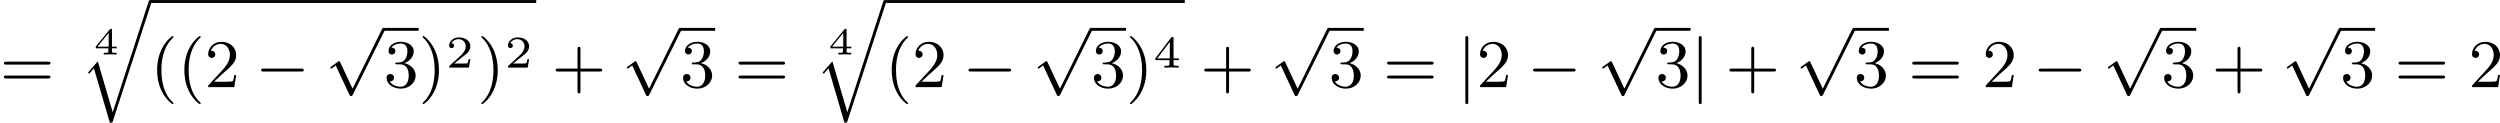
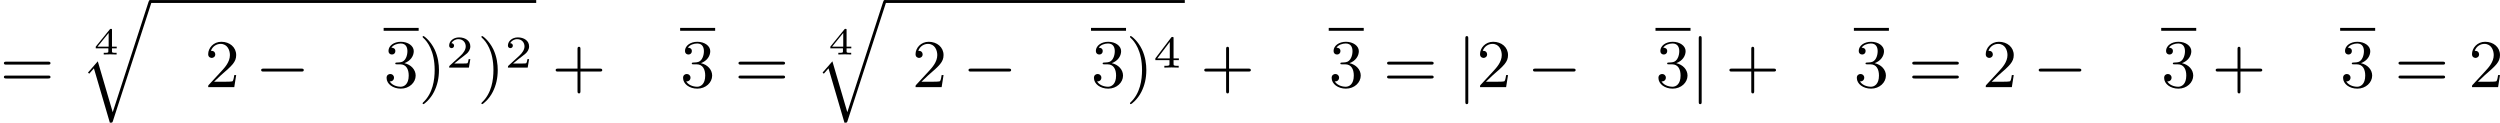
<svg xmlns="http://www.w3.org/2000/svg" xmlns:xlink="http://www.w3.org/1999/xlink" version="1.1" width="658.039pt" height="32.297pt" viewBox="33.015 128.68 658.039 32.297">
  <defs>
    <path id="g3-50" d="M3.216-1.118H2.995C2.983-1.034 2.923-.64 2.833-.574C2.792-.538 2.307-.538 2.224-.538H1.106L1.871-1.16C2.074-1.321 2.606-1.704 2.792-1.883C2.971-2.062 3.216-2.367 3.216-2.792C3.216-3.539 2.54-3.975 1.739-3.975C.968-3.975 .43-3.467 .43-2.905C.43-2.6 .687-2.564 .753-2.564C.903-2.564 1.076-2.672 1.076-2.887C1.076-3.019 .998-3.21 .735-3.21C.873-3.515 1.237-3.742 1.65-3.742C2.277-3.742 2.612-3.276 2.612-2.792C2.612-2.367 2.331-1.931 1.913-1.548L.496-.251C.436-.191 .43-.185 .43 0H3.031L3.216-1.118Z" />
    <path id="g3-52" d="M3.371-.98V-1.213H2.672V-3.856C2.672-3.993 2.672-4.035 2.523-4.035C2.415-4.035 2.403-4.017 2.349-3.945L.275-1.213V-.98H2.134V-.502C2.134-.305 2.134-.233 1.632-.233H1.459V0C1.578-.006 2.14-.024 2.403-.024S3.228-.006 3.347 0V-.233H3.174C2.672-.233 2.672-.305 2.672-.502V-.98H3.371ZM2.176-3.383V-1.213H.532L2.176-3.383Z" />
    <path id="g1-0" d="M6.052-2.053C6.214-2.053 6.384-2.053 6.384-2.251C6.384-2.439 6.205-2.439 6.052-2.439H1.103C.95-2.439 .771-2.439 .771-2.251C.771-2.053 .941-2.053 1.103-2.053H6.052Z" />
    <path id="g1-106" d="M1.47-6.393C1.47-6.545 1.47-6.725 1.282-6.725C1.085-6.725 1.085-6.554 1.085-6.393V1.91C1.085 2.062 1.085 2.242 1.273 2.242C1.47 2.242 1.47 2.071 1.47 1.91V-6.393Z" />
-     <path id="g1-112" d="M3.587 7.621L1.955 4.133C1.892 3.999 1.856 3.99 1.811 3.99S1.748 4.008 1.677 4.062L.78 4.716C.699 4.77 .664 4.806 .664 4.869C.664 4.905 .69 4.976 .771 4.976C.825 4.976 .879 4.932 1.076 4.779C1.157 4.725 1.273 4.636 1.372 4.564L3.183 8.437C3.255 8.59 3.3 8.59 3.38 8.59C3.515 8.59 3.551 8.554 3.622 8.41L7.801-.009C7.828-.063 7.864-.134 7.864-.188C7.864-.305 7.774-.386 7.675-.386C7.595-.386 7.532-.35 7.451-.188L3.587 7.621Z" />
    <path id="g0-113" d="M4.277 14.382L2.313 7.684L1.022 9.164L1.184 9.316L1.802 8.608L3.9 15.763C4.223 15.763 4.232 15.763 4.304 15.539L9.361-.018C9.406-.152 9.406-.17 9.406-.188C9.406-.305 9.316-.386 9.217-.386C9.074-.386 9.029-.251 8.993-.143L4.277 14.382Z" />
    <path id="g6-52" d="M3.073-.812V-1.031H2.451V-3.223C2.451-3.342 2.446-3.372 2.316-3.372C2.217-3.372 2.212-3.367 2.157-3.298L.314-1.031V-.812H1.973V-.423C1.973-.269 1.973-.219 1.539-.219H1.365V0C1.599-.01 1.923-.02 2.212-.02S2.819-.01 3.059 0V-.219H2.884C2.451-.219 2.451-.269 2.451-.423V-.812H3.073ZM2.012-2.834V-1.031H.548L2.012-2.834Z" />
-     <path id="g5-40" d="M3.058 2.134C3.058 2.089 3.031 2.062 2.977 2C1.82 .941 1.47-.672 1.47-2.242C1.47-3.631 1.739-5.317 3.004-6.519C3.04-6.554 3.058-6.581 3.058-6.626C3.058-6.689 3.013-6.725 2.95-6.725C2.842-6.725 2.035-6.079 1.551-5.102C1.121-4.241 .906-3.318 .906-2.251C.906-1.605 .986-.583 1.479 .475C2.008 1.578 2.842 2.233 2.95 2.233C3.013 2.233 3.058 2.197 3.058 2.134Z" />
    <path id="g5-41" d="M2.672-2.251C2.672-2.986 2.564-3.972 2.098-4.967C1.569-6.07 .735-6.725 .628-6.725C.538-6.725 .52-6.653 .52-6.626C.52-6.581 .538-6.554 .601-6.492C1.121-6.025 2.107-4.806 2.107-2.251C2.107-.968 1.874 .816 .574 2.026C.556 2.053 .52 2.089 .52 2.134C.52 2.161 .538 2.233 .628 2.233C.735 2.233 1.542 1.587 2.026 .61C2.457-.251 2.672-1.175 2.672-2.251Z" />
    <path id="g5-43" d="M6.33-2.053C6.456-2.053 6.644-2.053 6.644-2.242C6.644-2.439 6.474-2.439 6.33-2.439H3.775V-5.003C3.775-5.147 3.775-5.317 3.578-5.317C3.389-5.317 3.389-5.129 3.389-5.003V-2.439H.825C.699-2.439 .511-2.439 .511-2.251C.511-2.053 .681-2.053 .825-2.053H3.389V.511C3.389 .655 3.389 .825 3.587 .825C3.775 .825 3.775 .637 3.775 .511V-2.053H6.33Z" />
    <path id="g5-50" d="M4.142-1.587H3.891C3.873-1.47 3.802-.941 3.685-.798C3.631-.717 3.013-.717 2.833-.717H1.237L2.125-1.56C3.596-2.833 4.142-3.309 4.142-4.223C4.142-5.254 3.291-5.972 2.188-5.972C1.157-5.972 .457-5.156 .457-4.34C.457-3.891 .843-3.847 .924-3.847C1.121-3.847 1.39-3.99 1.39-4.313C1.39-4.582 1.201-4.779 .924-4.779C.879-4.779 .852-4.779 .816-4.77C1.031-5.407 1.605-5.694 2.089-5.694C3.004-5.694 3.318-4.842 3.318-4.223C3.318-3.309 2.627-2.564 2.197-2.098L.556-.323C.457-.224 .457-.206 .457 0H3.891L4.142-1.587Z" />
    <path id="g5-51" d="M2.735-3.156C3.569-3.47 3.963-4.125 3.963-4.743C3.963-5.434 3.201-5.972 2.268-5.972S.637-5.443 .637-4.761C.637-4.465 .834-4.295 1.094-4.295S1.542-4.483 1.542-4.743C1.542-5.057 1.327-5.192 1.022-5.192C1.255-5.568 1.802-5.747 2.242-5.747C2.986-5.747 3.129-5.156 3.129-4.734C3.129-4.465 3.075-4.035 2.851-3.694C2.573-3.291 2.26-3.273 2-3.255C1.775-3.237 1.757-3.237 1.686-3.237C1.605-3.228 1.533-3.219 1.533-3.12C1.533-3.004 1.605-3.004 1.757-3.004H2.179C2.959-3.004 3.3-2.376 3.3-1.524C3.3-.377 2.69-.054 2.233-.054C2.062-.054 1.193-.099 .789-.762C1.112-.717 1.363-.941 1.363-1.246C1.363-1.542 1.139-1.731 .879-1.731C.655-1.731 .386-1.596 .386-1.219C.386-.421 1.219 .197 2.26 .197C3.38 .197 4.214-.61 4.214-1.524C4.214-2.304 3.596-2.968 2.735-3.156Z" />
    <path id="g5-61" d="M6.348-2.968C6.474-2.968 6.644-2.968 6.644-3.156C6.644-3.353 6.447-3.353 6.312-3.353H.843C.708-3.353 .511-3.353 .511-3.156C.511-2.968 .69-2.968 .807-2.968H6.348ZM6.312-1.139C6.447-1.139 6.644-1.139 6.644-1.336C6.644-1.524 6.474-1.524 6.348-1.524H.807C.69-1.524 .511-1.524 .511-1.336C.511-1.139 .708-1.139 .843-1.139H6.312Z" />
  </defs>
  <g id="page3" transform="matrix(2 0 0 2 0 0)">
    <use x="16.508" y="75.81" xlink:href="#g5-61" />
    <use x="28.795" y="71.511" xlink:href="#g6-52" />
    <use x="27.065" y="64.725" xlink:href="#g0-113" />
    <rect x="36.281" y="64.347" height=".379" width="50.795" />
    <use x="36.281" y="75.81" xlink:href="#g5-40" />
    <use x="39.864" y="75.81" xlink:href="#g5-40" />
    <use x="43.448" y="75.81" xlink:href="#g5-50" />
    <use x="50.104" y="75.81" xlink:href="#g1-0" />
    <use x="59.319" y="68.391" xlink:href="#g1-112" />
    <rect x="66.998" y="68.012" height=".379" width="4.608" />
    <use x="66.998" y="75.81" xlink:href="#g5-51" />
    <use x="71.606" y="75.81" xlink:href="#g5-41" />
    <use x="75.19" y="73.237" xlink:href="#g3-50" />
    <use x="79.341" y="75.81" xlink:href="#g5-41" />
    <use x="82.925" y="73.237" xlink:href="#g3-50" />
    <use x="89.124" y="75.81" xlink:href="#g5-43" />
    <use x="98.339" y="68.391" xlink:href="#g1-112" />
    <rect x="106.019" y="68.012" height=".379" width="4.608" />
    <use x="106.019" y="75.81" xlink:href="#g5-51" />
    <use x="113.186" y="75.81" xlink:href="#g5-61" />
    <use x="125.473" y="71.511" xlink:href="#g6-52" />
    <use x="123.744" y="64.725" xlink:href="#g0-113" />
    <rect x="132.959" y="64.347" height=".379" width="39.477" />
    <use x="132.959" y="75.81" xlink:href="#g5-40" />
    <use x="136.543" y="75.81" xlink:href="#g5-50" />
    <use x="143.198" y="75.81" xlink:href="#g1-0" />
    <use x="152.414" y="68.391" xlink:href="#g1-112" />
    <rect x="160.093" y="68.012" height=".379" width="4.608" />
    <use x="160.093" y="75.81" xlink:href="#g5-51" />
    <use x="164.701" y="75.81" xlink:href="#g5-41" />
    <use x="168.285" y="73.237" xlink:href="#g3-52" />
    <use x="174.484" y="75.81" xlink:href="#g5-43" />
    <use x="183.699" y="68.391" xlink:href="#g1-112" />
    <rect x="191.378" y="68.012" height=".379" width="4.608" />
    <use x="191.378" y="75.81" xlink:href="#g5-51" />
    <use x="198.546" y="75.81" xlink:href="#g5-61" />
    <use x="208.273" y="75.81" xlink:href="#g1-106" />
    <use x="210.833" y="75.81" xlink:href="#g5-50" />
    <use x="217.489" y="75.81" xlink:href="#g1-0" />
    <use x="226.704" y="68.391" xlink:href="#g1-112" />
    <rect x="234.384" y="68.012" height=".379" width="4.608" />
    <use x="234.384" y="75.81" xlink:href="#g5-51" />
    <use x="238.991" y="75.81" xlink:href="#g1-106" />
    <use x="243.599" y="75.81" xlink:href="#g5-43" />
    <use x="252.814" y="68.391" xlink:href="#g1-112" />
    <rect x="260.494" y="68.012" height=".379" width="4.608" />
    <use x="260.494" y="75.81" xlink:href="#g5-51" />
    <use x="267.661" y="75.81" xlink:href="#g5-61" />
    <use x="277.389" y="75.81" xlink:href="#g5-50" />
    <use x="284.044" y="75.81" xlink:href="#g1-0" />
    <use x="293.26" y="68.391" xlink:href="#g1-112" />
    <rect x="300.939" y="68.012" height=".379" width="4.608" />
    <use x="300.939" y="75.81" xlink:href="#g5-51" />
    <use x="307.595" y="75.81" xlink:href="#g5-43" />
    <use x="316.81" y="68.391" xlink:href="#g1-112" />
    <rect x="324.49" y="68.012" height=".379" width="4.608" />
    <use x="324.49" y="75.81" xlink:href="#g5-51" />
    <use x="331.657" y="75.81" xlink:href="#g5-61" />
    <use x="341.384" y="75.81" xlink:href="#g5-50" />
  </g>
</svg>